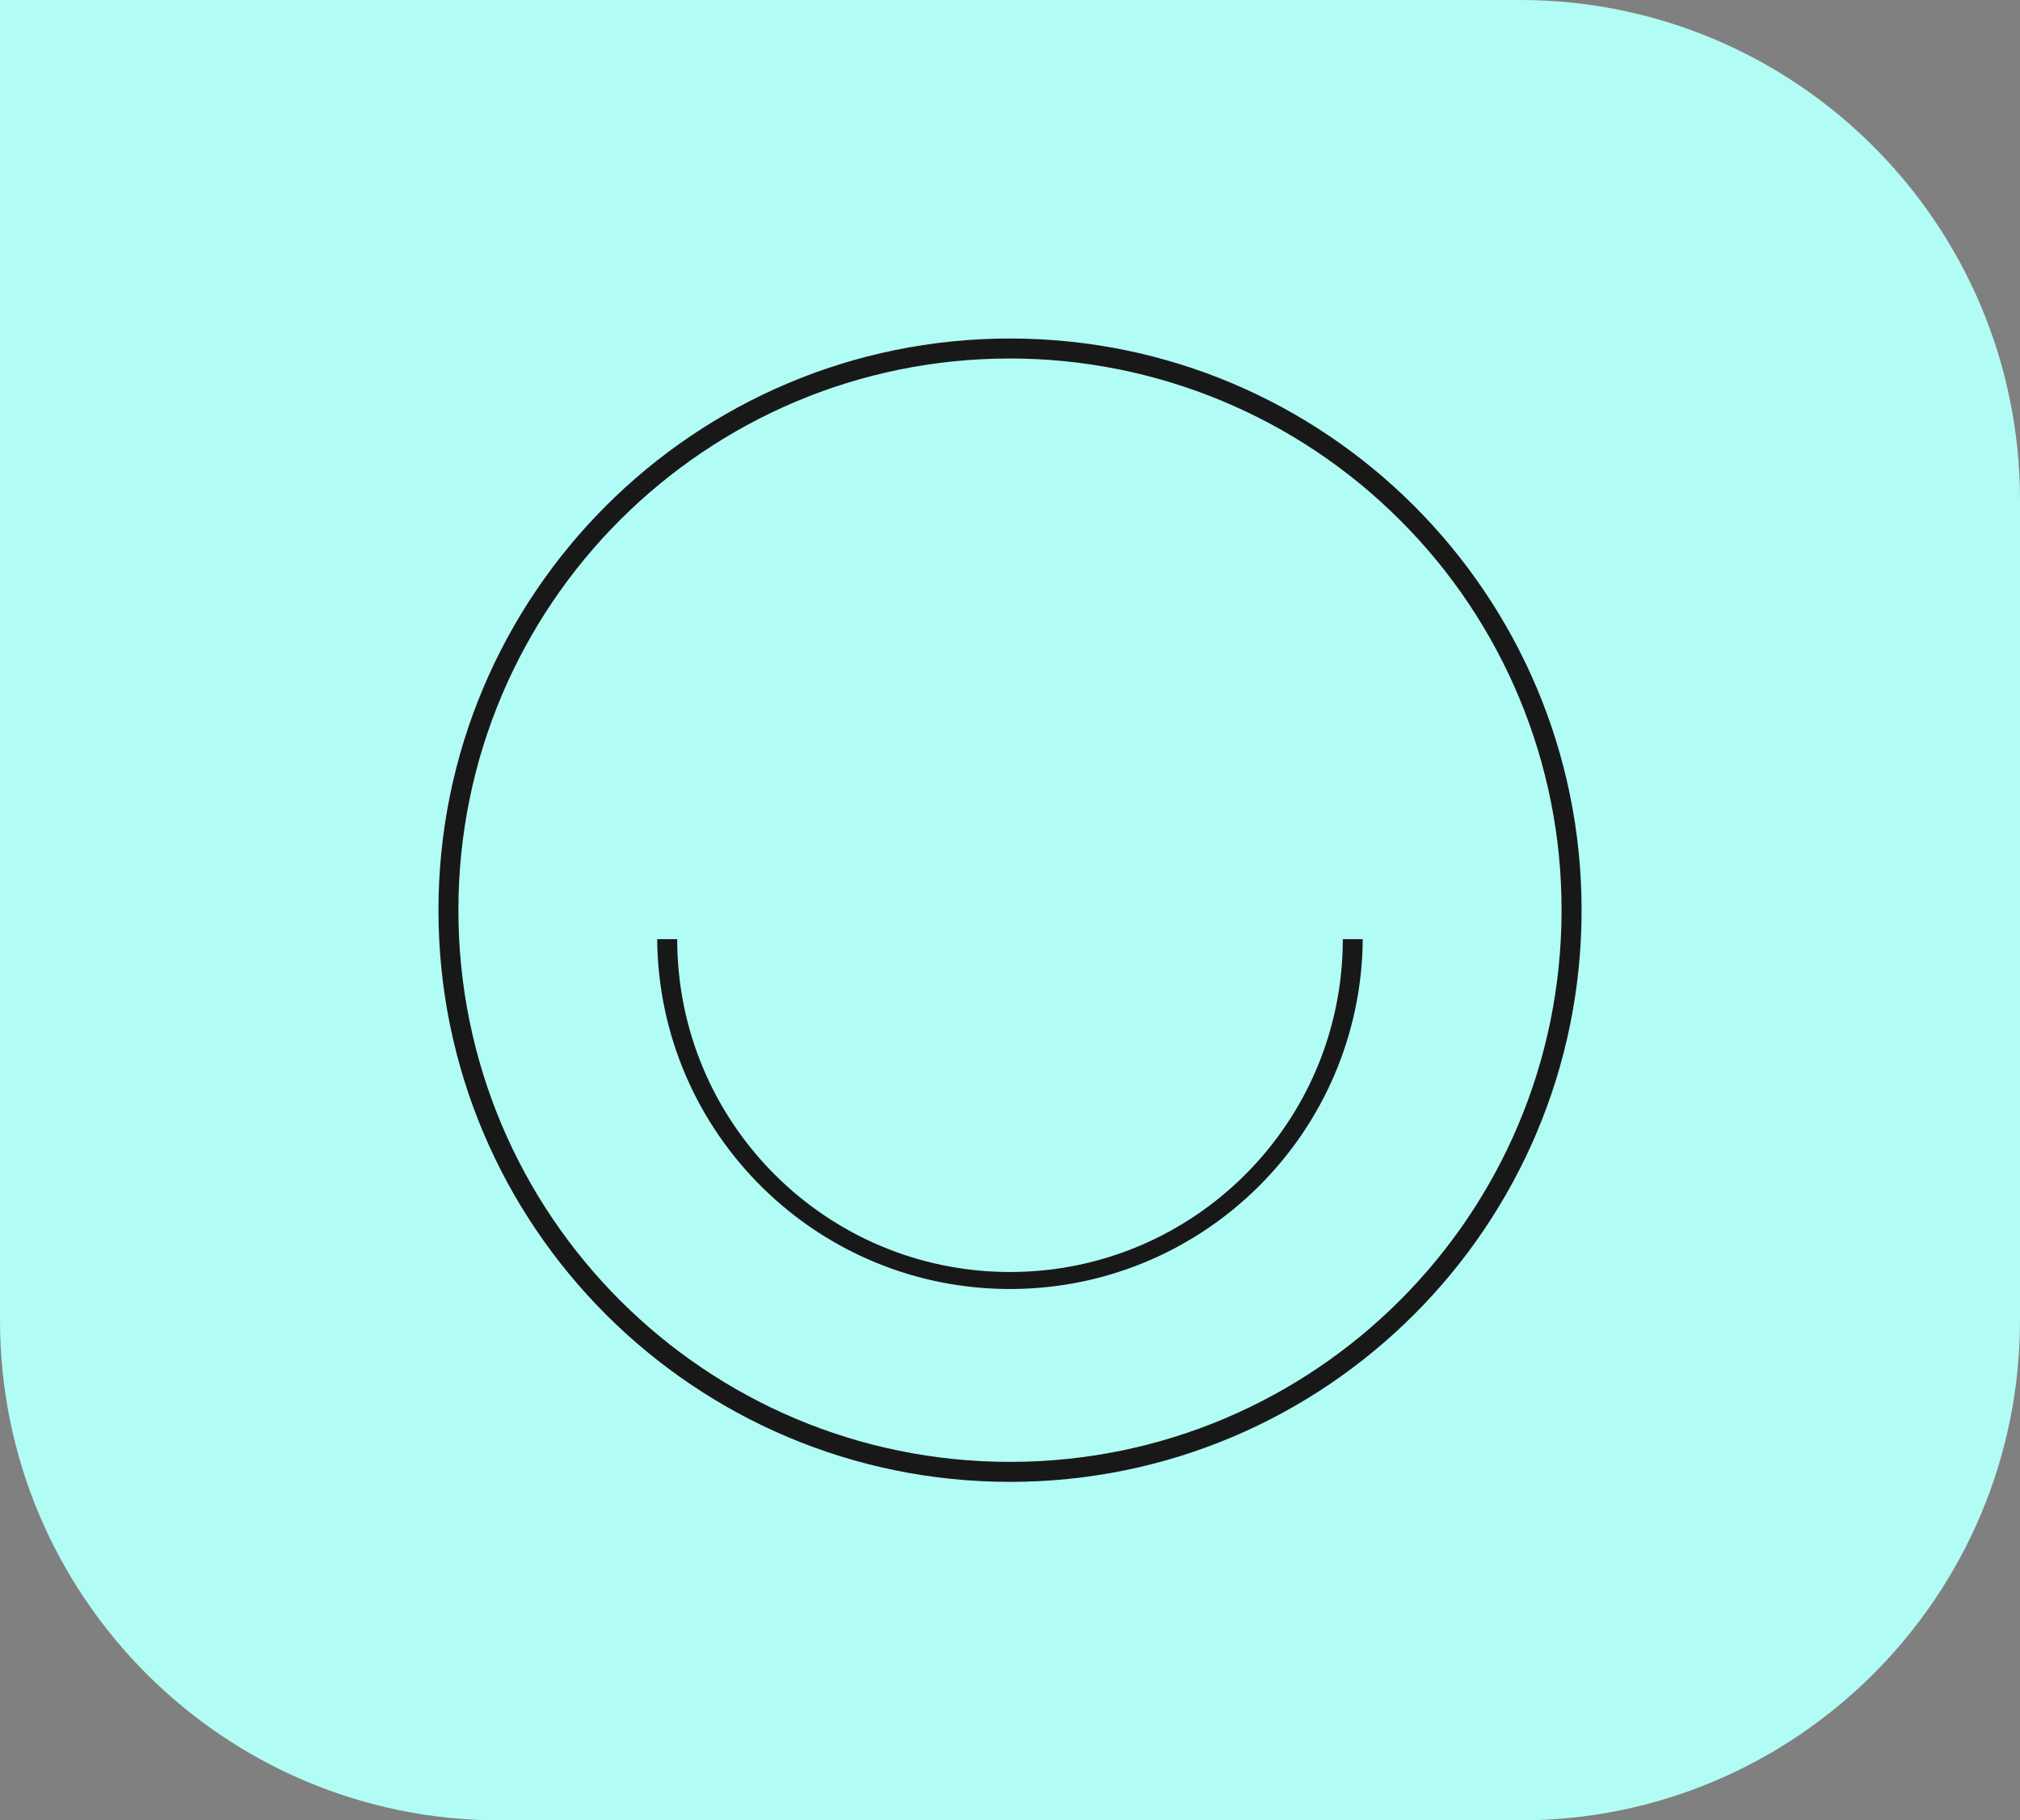
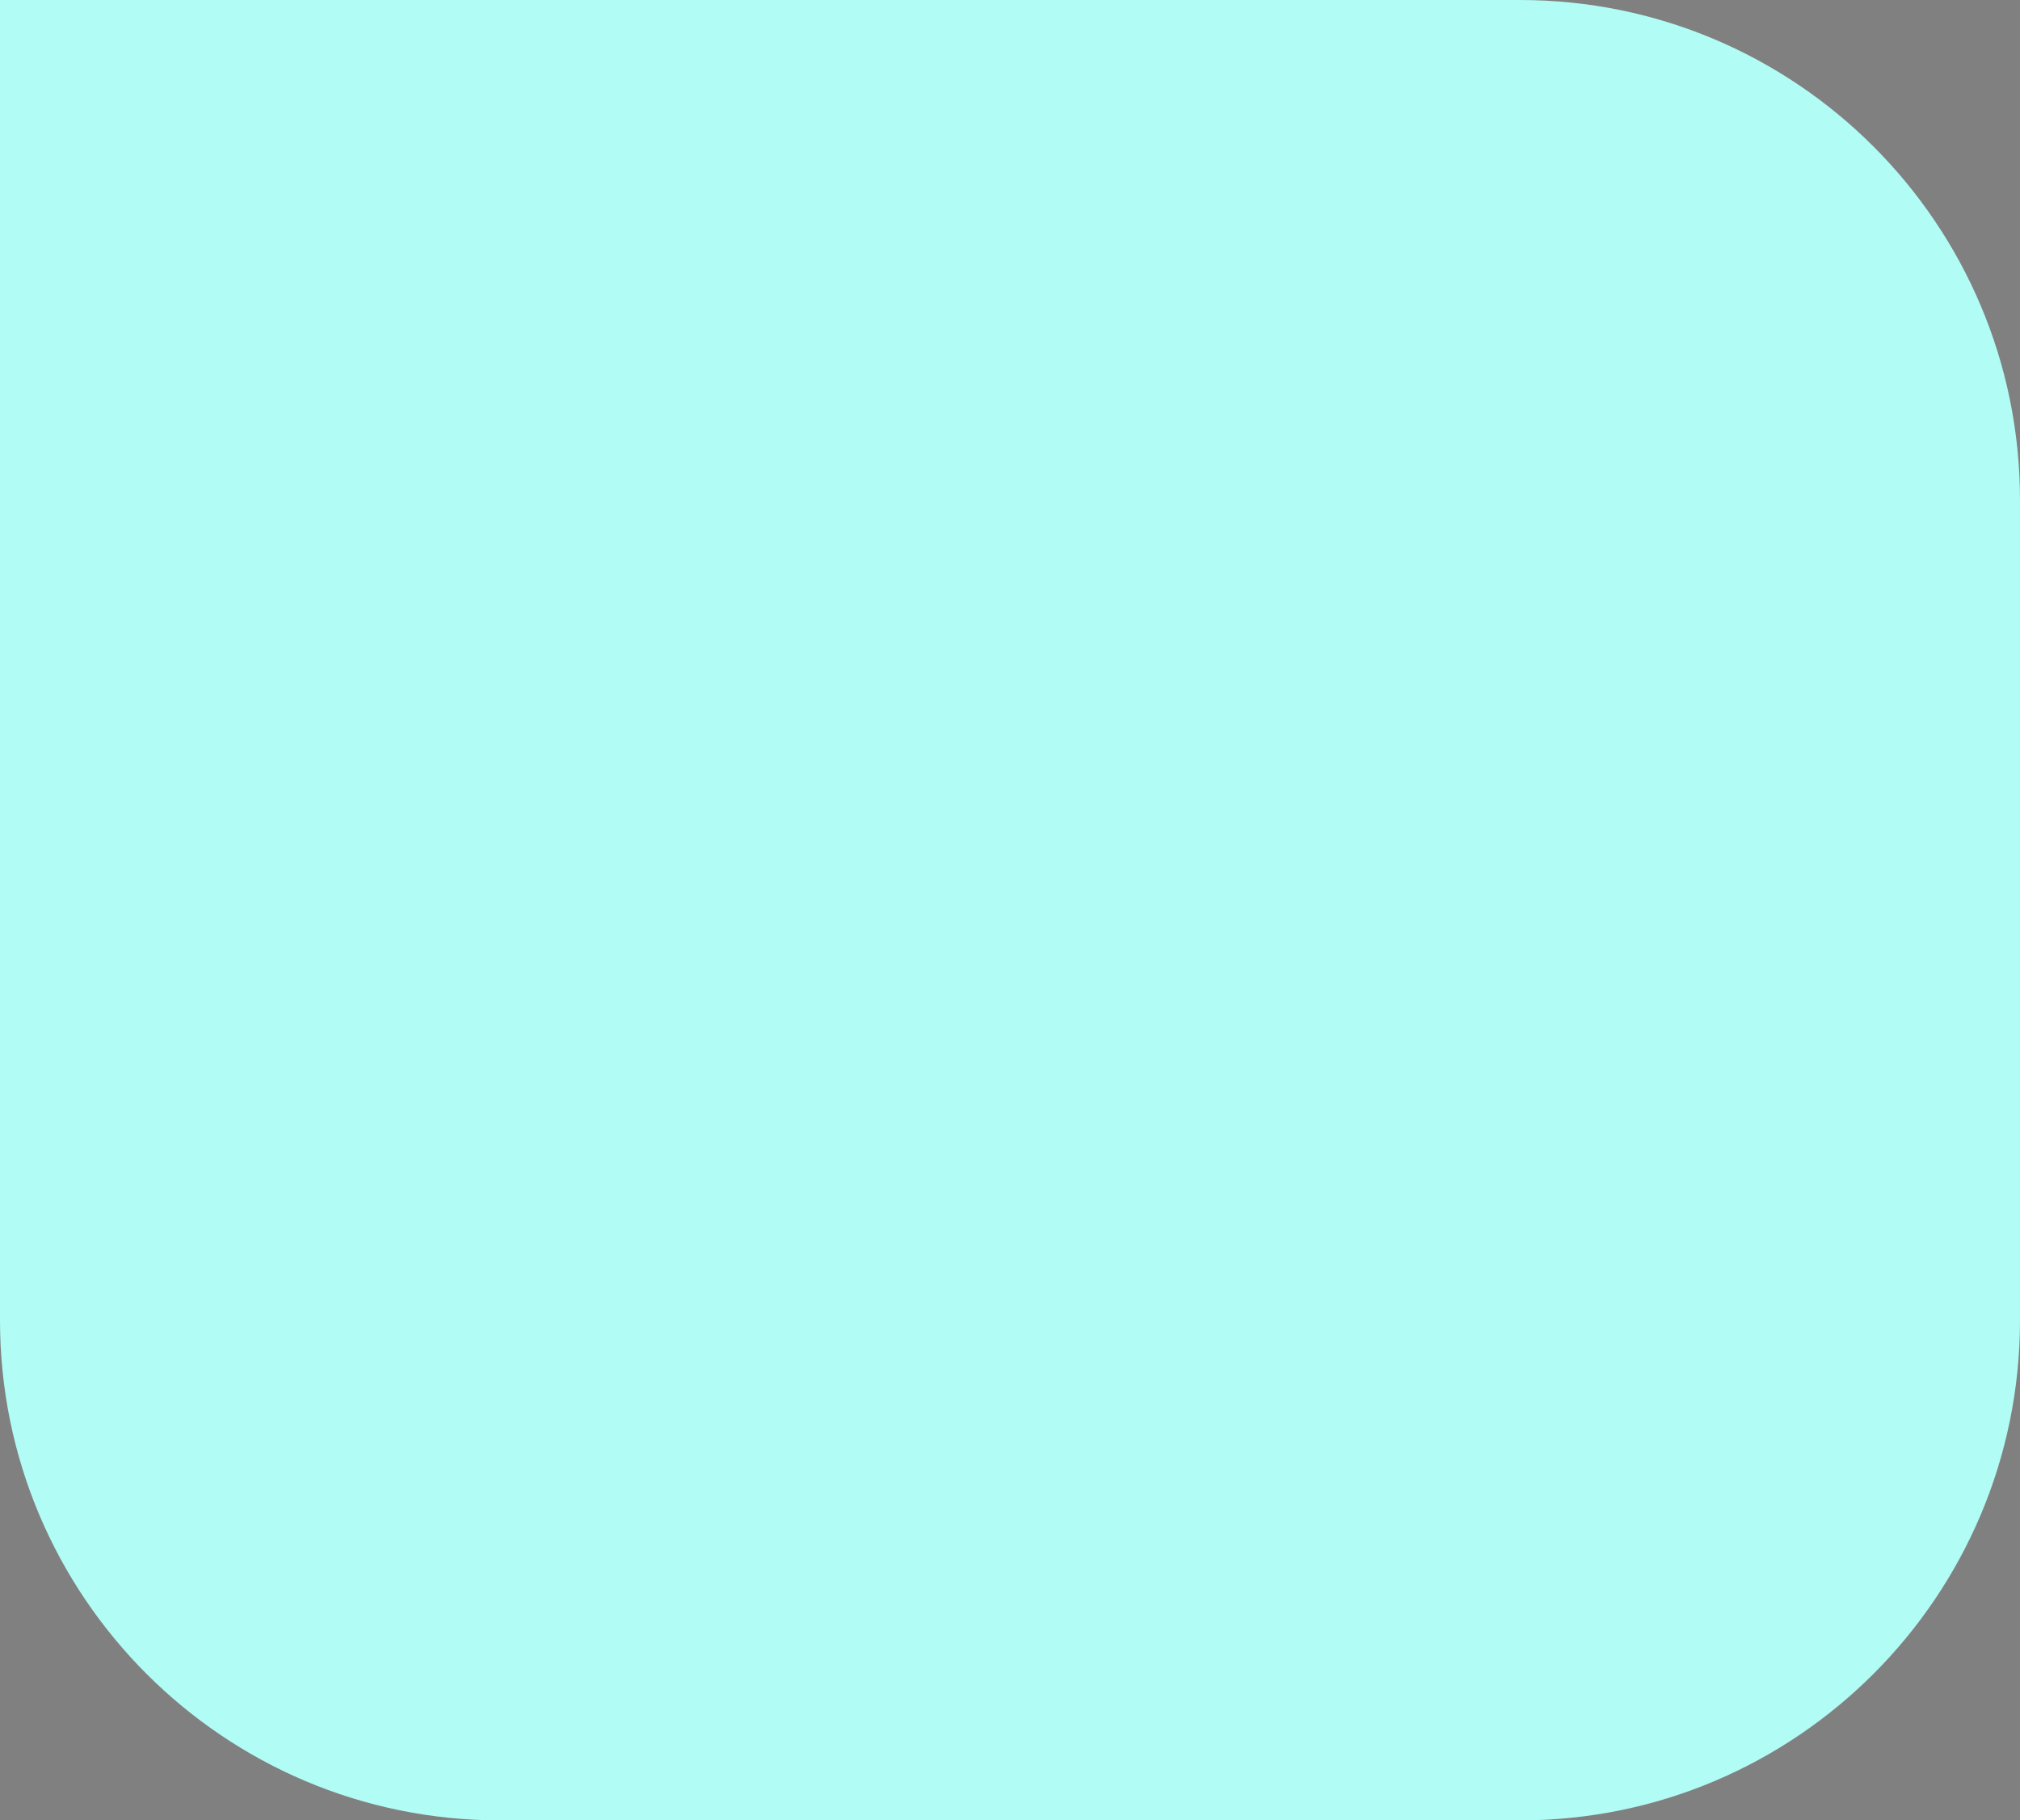
<svg xmlns="http://www.w3.org/2000/svg" id="Layer_1" data-name="Layer 1" viewBox="0 0 101 91">
  <rect x="0" y="0" width="101" height="91" fill="#808080" stroke="none" />
  <defs>
    <style> .cls-1 { fill: #191818; } .cls-1, .cls-2 { stroke-width: 0px; } .cls-2 { fill: #b1fcf5; } </style>
  </defs>
  <path id="Rectangle_2920" data-name="Rectangle 2920" class="cls-2" d="M0,0h76c13.8,0,25,11.2,25,25v41c0,13.8-11.2,25-25,25H25c-13.8,0-25-11.2-25-25V0h0Z" />
  <g id="Group_165" data-name="Group 165">
-     <path id="Path_252" data-name="Path 252" class="cls-1" d="M78.578,45.499h-.5c.001,15.231-12.346,27.579-27.578,27.58-15.231.001-27.579-12.346-27.58-27.578-.001-15.231,12.346-27.579,27.578-27.58,7.315-0,14.33,2.905,19.502,8.078,5.18,5.166,8.088,12.185,8.078,19.501h1.001c0-15.783-12.795-28.578-28.578-28.578-15.783-0-28.578,12.795-28.578,28.578-0,15.783,12.794,28.577,28.577,28.578,15.784,0,28.579-12.795,28.579-28.579h-.5Z" />
-     <path id="Path_253" data-name="Path 253" class="cls-1" d="M67.14,46.947c0,9.19-7.45,16.64-16.64,16.64-9.19,0-16.64-7.45-16.64-16.64h-1.001c.083,9.742,8.048,17.572,17.79,17.489,9.625-.082,17.407-7.864,17.489-17.489h-.999Z" />
-   </g>
+     </g>
</svg>